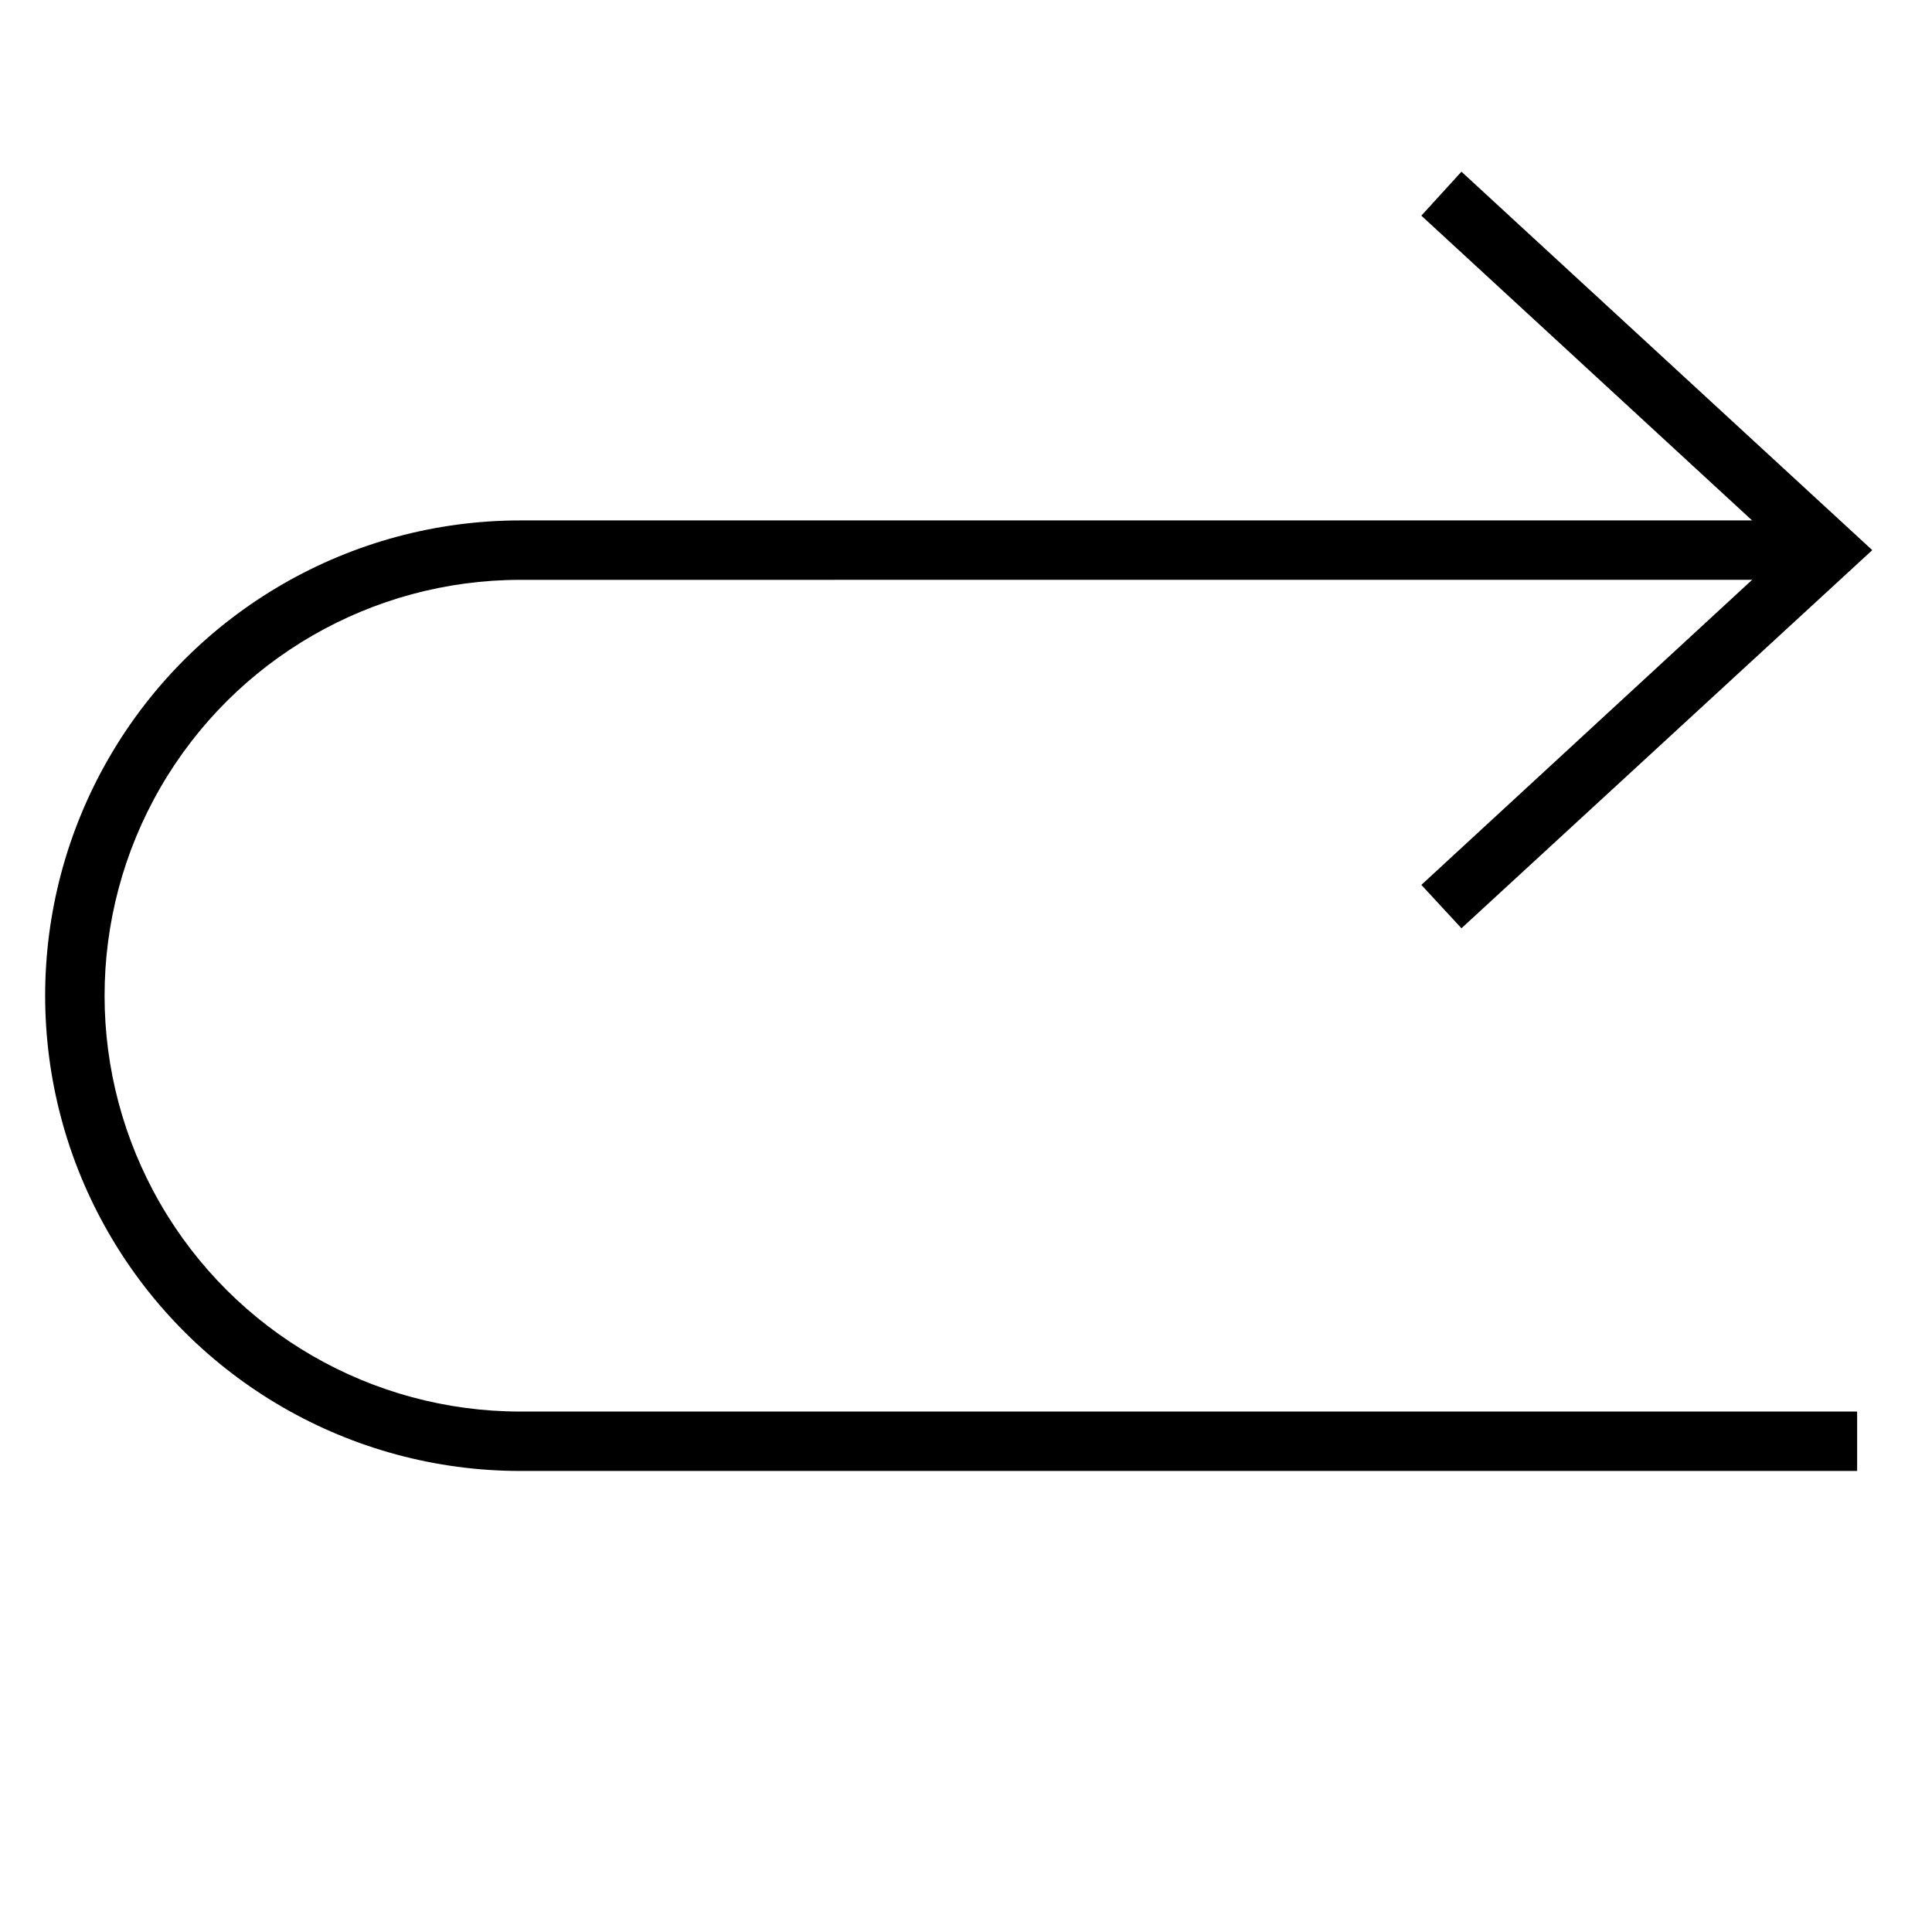
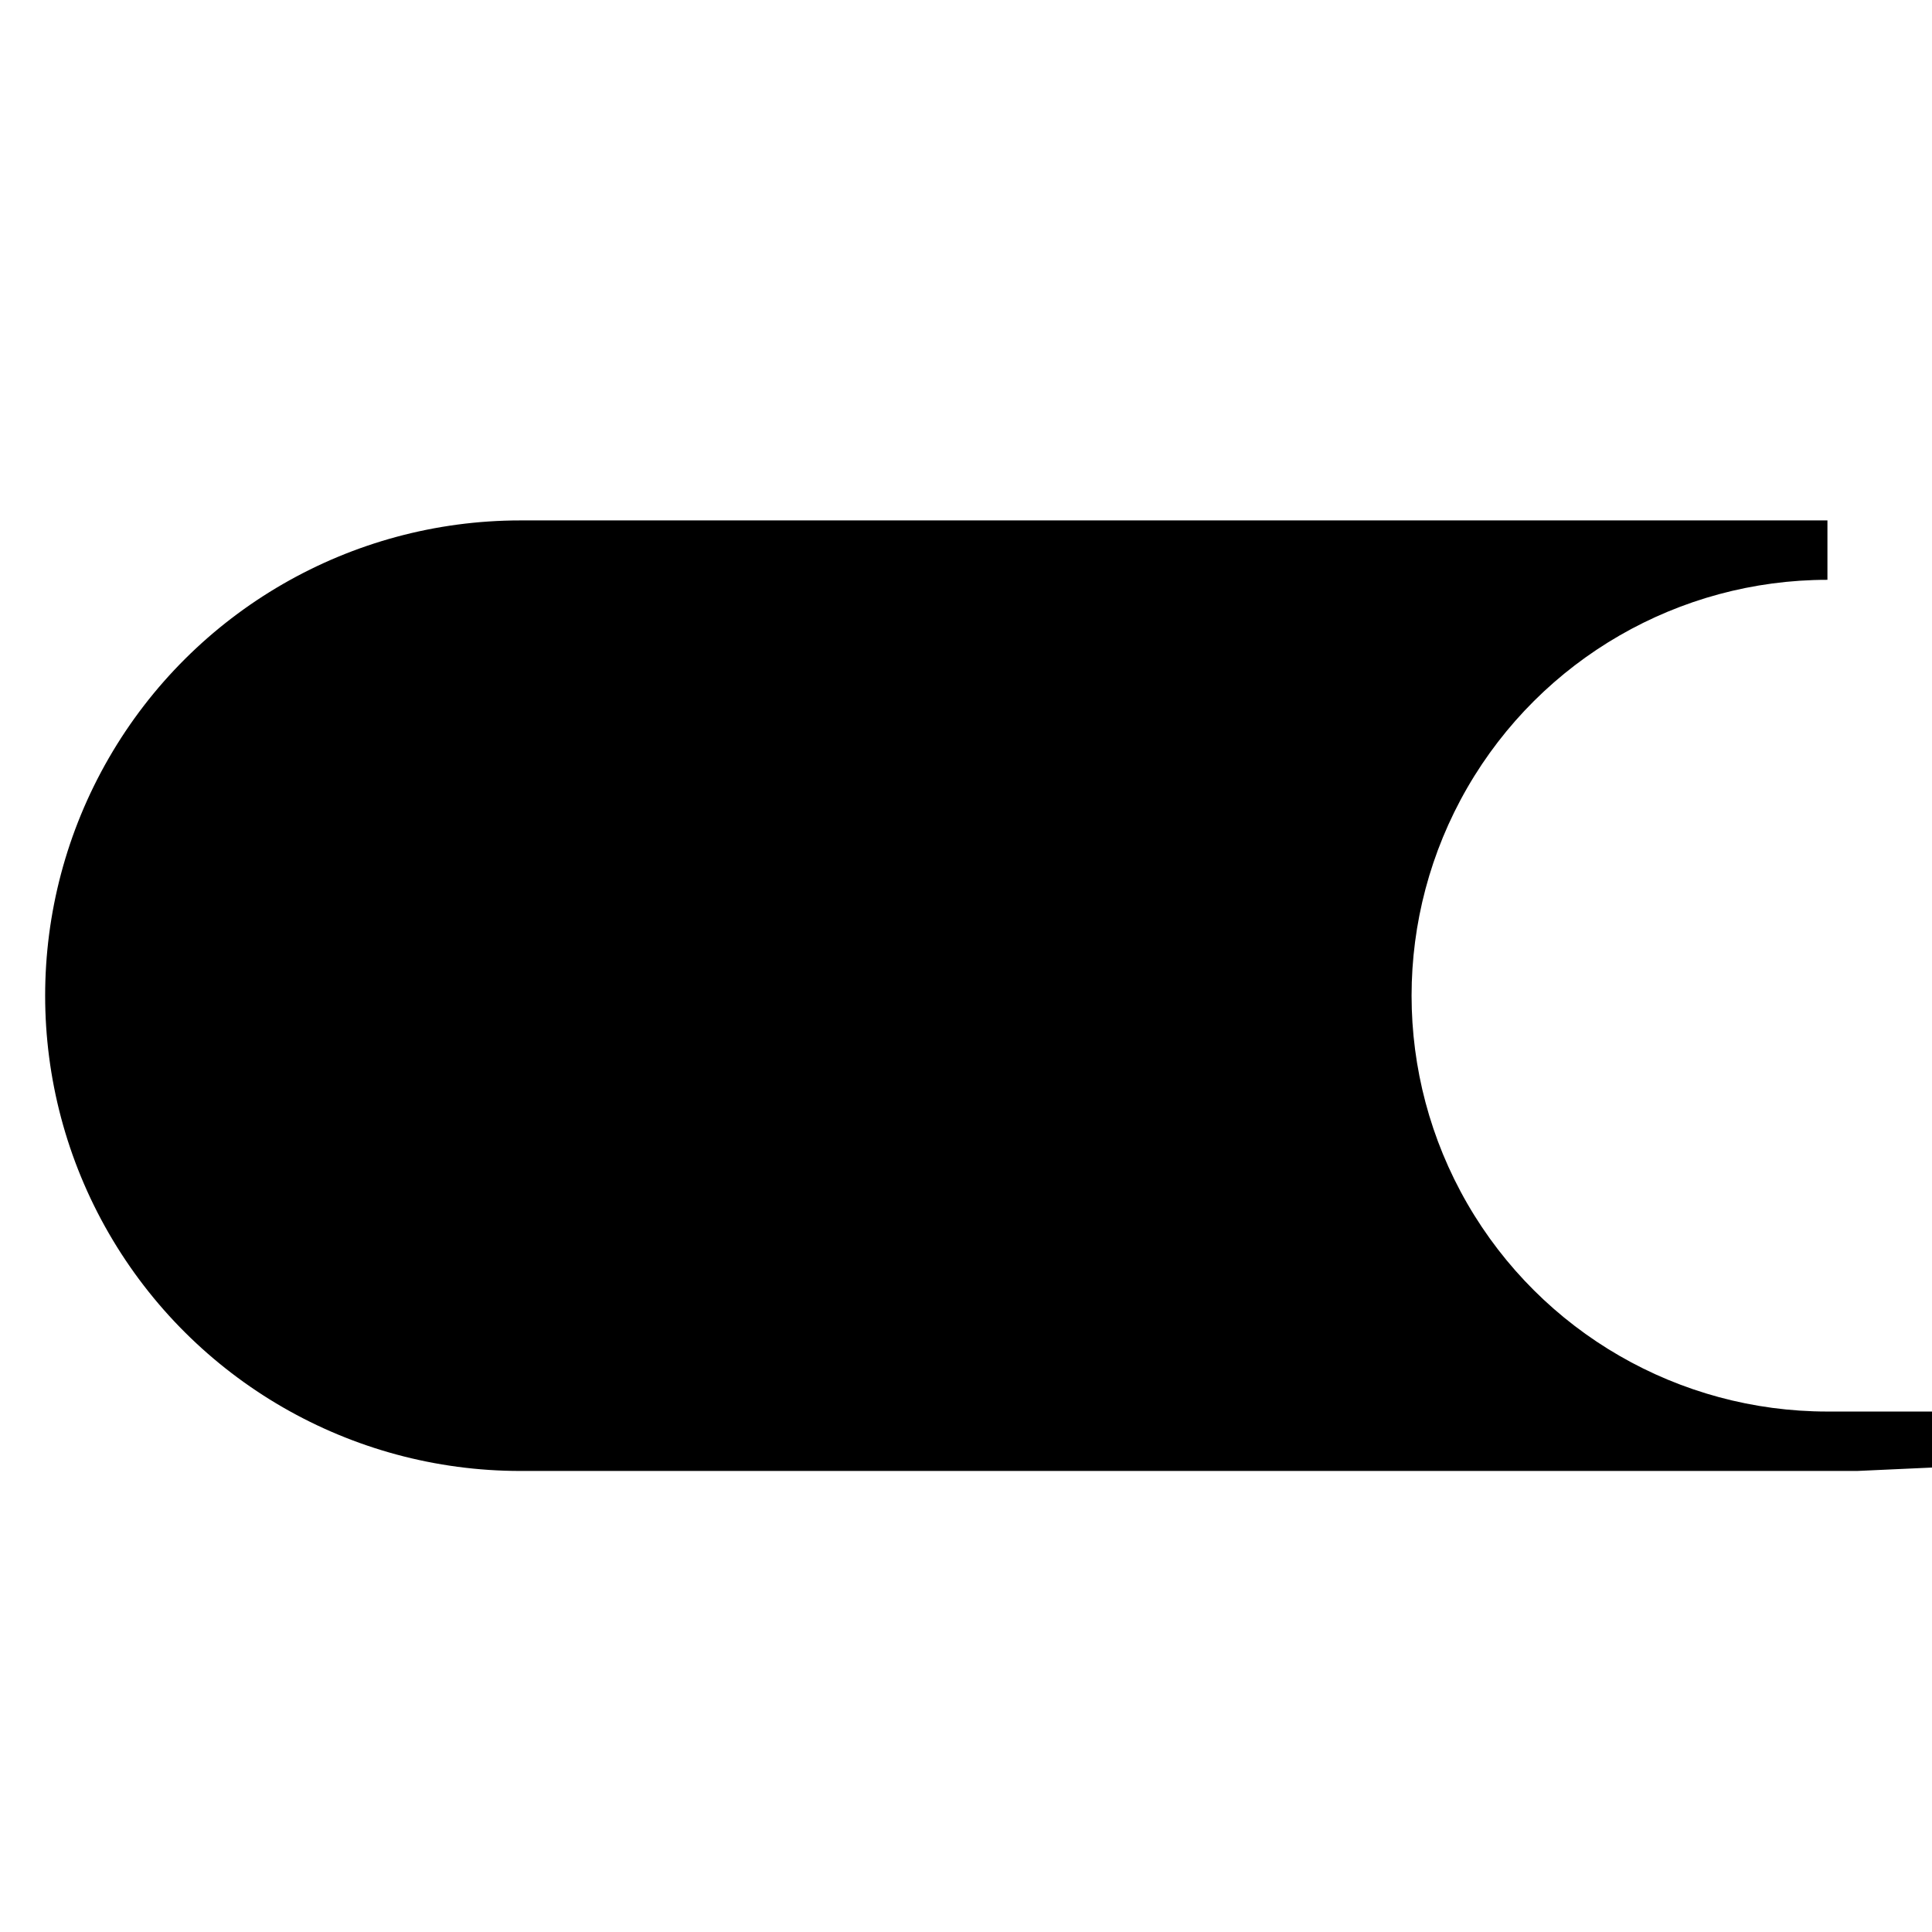
<svg xmlns="http://www.w3.org/2000/svg" fill="#000000" width="800px" height="800px" version="1.1" viewBox="144 144 512 512">
  <g>
-     <path d="m636.16 533.82h-354.24c-45 0-86.578-24.008-109.08-62.977-22.5-38.973-22.5-86.984 0-125.95s64.078-62.977 109.08-62.977h346.37v15.742l-346.37 0.004c-39.375 0-75.758 21.004-95.441 55.102-19.688 34.098-19.688 76.109 0 110.21 19.684 34.098 56.066 55.102 95.441 55.102h354.24z" />
-     <path d="m531.3 390-10.629-11.492 96.195-88.719-96.195-88.637 10.629-11.652 108.87 100.29z" />
+     <path d="m636.16 533.82h-354.24c-45 0-86.578-24.008-109.08-62.977-22.5-38.973-22.5-86.984 0-125.95s64.078-62.977 109.08-62.977h346.37v15.742c-39.375 0-75.758 21.004-95.441 55.102-19.688 34.098-19.688 76.109 0 110.21 19.684 34.098 56.066 55.102 95.441 55.102h354.24z" />
  </g>
</svg>